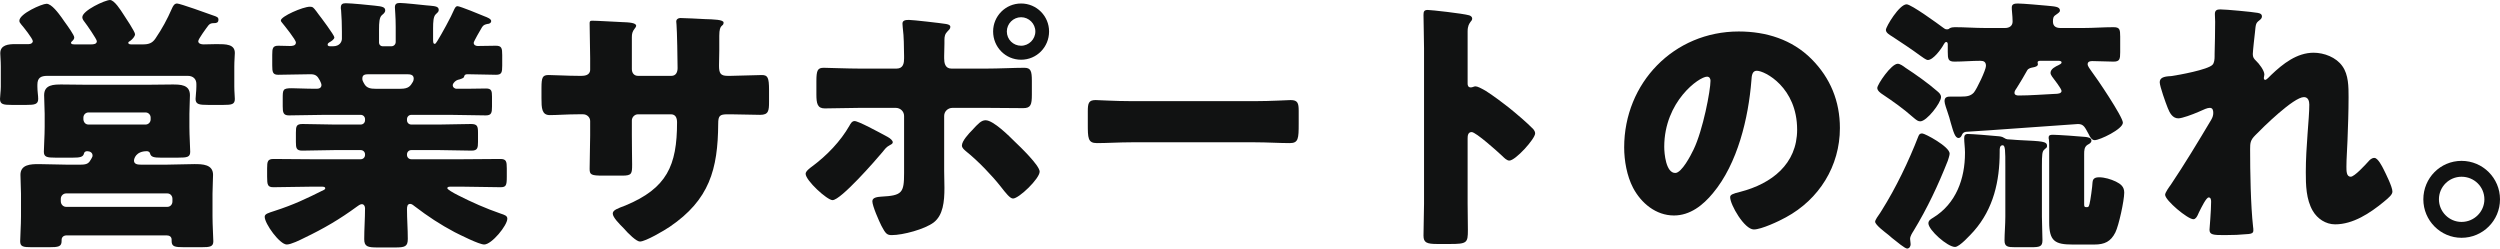
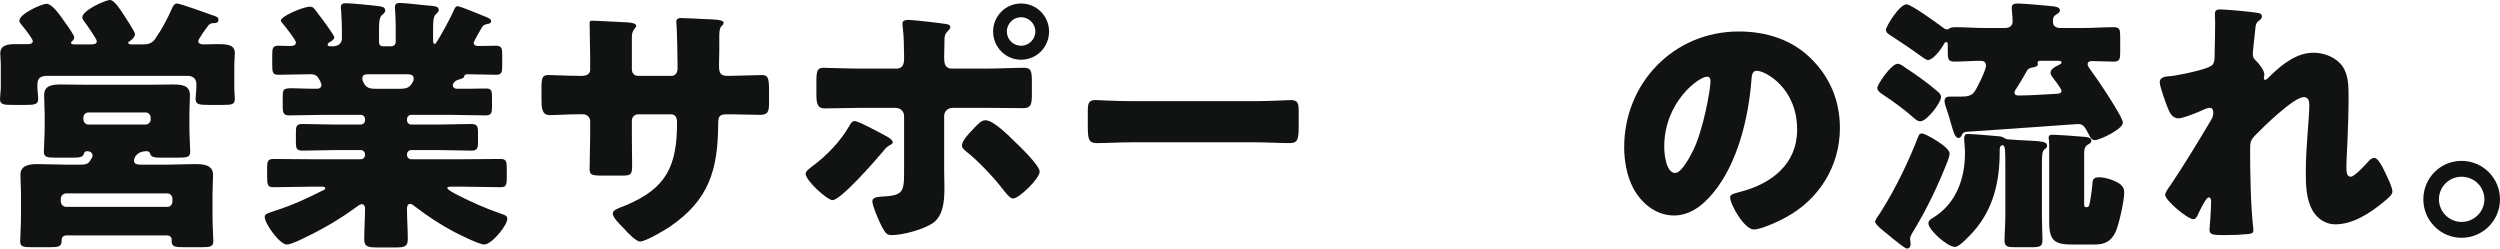
<svg xmlns="http://www.w3.org/2000/svg" id="_レイヤー_2" data-name="レイヤー 2" width="464.701" height="46.203" viewBox="0 0 464.701 46.203">
  <defs>
    <style>
      .cls-1 {
        fill: #111212;
      }
    </style>
  </defs>
  <g id="PC">
    <g>
      <path class="cls-1" d="m32.902.65c.55,0,5.701,1.85,6.65,2.2.75.25,1.05.35,1.05.8,0,.55-.35.65-.8.65s-.75.05-1.05.4c-.35.45-1.9,2.55-1.9,2.95,0,.5.6.6,1,.6.8,0,1.6-.05,2.4-.05,1.75,0,3.4,0,3.4,1.65,0,.5-.1,1.4-.1,2.55v3.7c0,1,.1,1.75.1,2.3,0,1-.6,1.1-2.1,1.1h-2.9c-1.6,0-2.3-.1-2.3-1.1,0-.5.15-1.45.15-2.3v-.5c0-.95-.65-1.5-1.6-1.5H8.801c-1.2,0-1.851.35-1.851,1.65v.35c0,.9.15,1.65.15,2.3,0,1-.7,1.1-2.15,1.1h-2.8c-1.5,0-2.15-.1-2.15-1.1,0-.5.15-1.45.15-2.3v-3.7c0-1.2-.1-2-.1-2.5,0-1.55,1.5-1.7,2.8-1.7h2.5c.45,0,.75-.25.75-.55,0-.45-1.75-2.65-2.15-3.1-.25-.3-.35-.45-.35-.7,0-1.3,4.2-3.15,5.05-3.15.95,0,2.25,1.8,2.8,2.55.1.15.25.35.45.65.8,1.1,1.9,2.65,1.9,3.05,0,.25-.1.45-.5.8-.1.1-.1.15-.1.2,0,.3.4.3.8.3h2.95c.45,0,1.05-.05,1.05-.6,0-.35-1.9-3.1-2.3-3.6-.2-.25-.4-.55-.4-.85,0-1.25,4.25-3.2,5.15-3.2.8,0,2,1.9,2.45,2.6.4.6,2.2,3.3,2.2,3.75s-.55,1-.9,1.25c-.25.15-.35.2-.35.35,0,.3.4.3.65.3h2.05c1.05,0,1.75-.2,2.35-1.1,1.25-1.85,2.15-3.5,3.05-5.55.2-.45.45-.95.95-.95Zm-1.75,29.952c1.65,0,3.35-.1,5-.1,1.5,0,3.45.05,3.45,2,0,1.1-.1,2.2-.1,3.5v4.2c0,1.65.15,4,.15,4.65,0,1-.6,1.1-2.2,1.1h-3.25c-1.7,0-2.3-.1-2.3-1.15v-.25c0-.55-.4-.8-.95-.8H12.401c-.55,0-.95.3-.95.85v.2c0,1.05-.6,1.15-2.35,1.15h-3.2c-1.6,0-2.15-.1-2.15-1.1,0-.95.15-2.851.15-4.65v-4.2c0-1.15-.1-2.351-.1-3.5,0-1.95,1.95-2,3.4-2,1.7,0,3.351.1,5.051.1h2.8c1.25,0,1.5-.35,1.9-1.05.2-.35.25-.45.25-.65,0-.55-.5-.8-1-.8-.3,0-.55.15-.6.45-.15.65-.8.75-2.05.75h-3.25c-1.55,0-2.15-.1-2.15-1.1,0-.9.15-2.95.15-4.6v-2.45c0-1.15-.1-2.3-.1-3.45,0-2,1.8-2,3.3-2,1.65,0,3.25.05,4.851.05h10.801c1.6,0,3.2-.05,4.85-.05,1.5,0,3.3,0,3.3,2,0,1.05-.1,2.2-.1,3.45v2.45c0,1.6.15,3.85.15,4.6,0,1-.55,1.1-2.25,1.1h-3.25c-1.15,0-1.8-.1-1.95-.75-.05-.3-.35-.45-.6-.45-2.05,0-2.4,1.4-2.4,1.75,0,.7.75.75,1.25.75h5Zm-19.851,6.8c0,.6.45,1.05,1,1.05h18.801c.55,0,.95-.45.95-1v-.5c0-.55-.4-1-.95-1H12.301c-.55,0-1,.45-1,1v.45Zm4.2-15.201c.05.55.4.95.95.95h10.601c.55,0,.95-.45.95-.95v-.35c0-.5-.4-.95-.95-.95h-10.601c-.55,0-.95.45-.95.95v.35Z" />
      <path class="cls-1" d="m85.052,1.15c.45,0,4.35,1.6,5.05,1.9.4.15,1.2.45,1.2.85,0,.45-.5.55-.7.55-.45.1-.75.2-1,.6s-1.55,2.65-1.55,2.9c0,.4.35.6.75.6,1.1,0,2.25-.05,3.35-.05s1.2.45,1.2,1.75v1.95c0,1.25-.1,1.7-1.15,1.7-1.75,0-3.55-.1-5.3-.1-.6,0-.6.35-.65.5-.1.25-.55.35-.8.45-.5.1-.8.25-1.15.7-.1.15-.15.3-.15.4,0,.35.3.65.75.65h1.8c1.2,0,2.4-.05,3.65-.05,1,0,1.1.45,1.1,1.5v1.85c0,1.15-.1,1.65-1.15,1.65-2.2,0-4.4-.1-6.6-.1h-7.25c-.45,0-.8.35-.8.8v.2c0,.45.35.8.8.8h5.25c1.95,0,3.9-.1,5.85-.1,1.2,0,1.3.45,1.3,1.65v1.7c0,1.1-.1,1.6-1.2,1.6-2,0-3.95-.1-5.95-.1h-5.25c-.45,0-.8.35-.8.8v.1c0,.45.35.8.8.8h9.601c2.35,0,4.65-.05,6.95-.05,1.1,0,1.2.45,1.2,1.75v1.6c0,1.6-.15,1.9-1.2,1.9-2.3,0-4.65-.1-6.95-.1h-2.15c-.45,0-.75,0-.75.3,0,.2,1,.8,2,1.3,2.55,1.3,5.15,2.45,7.9,3.4.75.25,1.25.4,1.25.95,0,1.25-2.9,4.8-4.3,4.8-.95,0-4.5-1.8-5.5-2.3-2.65-1.4-5-2.95-7.35-4.75-.25-.2-.6-.5-.9-.5-.55,0-.6.55-.6,1,0,1.85.15,3.65.15,5.5,0,1.45-.55,1.6-2.4,1.6h-3.2c-1.85,0-2.5-.15-2.5-1.55,0-1.9.15-3.8.15-5.75,0-.35-.2-.75-.6-.75-.3,0-.7.3-.9.45-3.2,2.35-6.201,4.1-9.75,5.8-.8.4-2.5,1.25-3.3,1.25-1.3,0-4.1-3.85-4.1-5.15,0-.55.65-.7,1.85-1.1,3.55-1.15,5.85-2.25,9.15-3.9.2-.1.25-.2.25-.3,0-.3-.35-.3-.75-.3h-1.9c-2.3,0-4.65.1-6.95.1-1.1,0-1.2-.4-1.2-2v-1.5c0-1.3.1-1.75,1.2-1.75,2.3,0,4.6.05,6.95.05h9.251c.45,0,.8-.35.8-.8v-.1c0-.45-.35-.8-.8-.8h-4.951c-1.95,0-3.9.1-5.9.1-1.1,0-1.2-.45-1.2-1.6v-1.75c0-1.2.1-1.6,1.25-1.6,1.95,0,3.9.1,5.85.1h4.951c.45,0,.8-.35.8-.8v-.2c0-.45-.35-.8-.8-.8h-6.75c-2.2,0-4.4.1-6.601.1-1.05,0-1.15-.55-1.15-1.7v-1.4c0-1.7,0-1.95,1.7-1.95.95,0,2.4.1,4.65.1.45,0,.85-.2.85-.7,0-.2-.15-.55-.3-.85-.45-.85-.8-1.15-1.75-1.15-2,0-4,.1-6,.1-1,0-1.1-.5-1.1-1.75v-1.95c0-1.25.1-1.7,1.15-1.7.75,0,1.45.05,2.15.05.45,0,1.1-.05,1.1-.65,0-.5-2.1-3.1-2.55-3.65-.1-.1-.25-.3-.25-.45,0-.75,4.1-2.55,5.4-2.55.55,0,.65.15,1.2.85.1.15.25.35.4.55.4.5,2.95,3.9,2.95,4.3,0,.35-.6.75-.9.9-.15.1-.35.2-.35.45,0,.3.35.3.55.3h.45c1.25,0,1.65-.85,1.65-1.4v-1.35c0-1.25-.05-2.7-.15-3.95-.05-.15-.05-.35-.05-.5,0-.65.35-.8.95-.8.9,0,4.55.35,5.351.45,1.5.15,1.95.3,1.95.9,0,.25-.15.5-.6.85-.5.4-.55,1.45-.55,2.65v2.5c0,.35.3.65.65.65h1.65c.45,0,.8-.35.8-.8v-2.8c0-1.95-.15-3.2-.15-3.65,0-.65.35-.8.95-.8.7,0,4.05.35,4.95.45.2,0,.4.05.6.05,1,.1,1.65.15,1.65.8,0,.35-.25.5-.55.8-.45.4-.5,1.45-.5,2.6v2.05c0,.45,0,.85.3.85.15,0,.25-.15.5-.55.75-1.2,2.55-4.45,3.15-5.9.15-.25.25-.55.6-.55Zm-16.301,12.651c-.8,0-1.4,0-1.4.8,0,.3.05.45.4,1.05.45.75,1.2.85,2.05.85h4.65c1.55,0,1.85-.55,2.3-1.3.1-.2.15-.35.15-.6,0-.75-.7-.8-1.25-.8h-6.9Z" />
      <path class="cls-1" d="m108.05,14.101c.5,0,1.65-.05,1.65-1.15v-2.15c0-2.15-.1-4.3-.1-6.451,0-.35.05-.5.45-.5,1,0,4.1.2,5.4.25,1.6.05,2.8.15,2.8.7,0,.15-.2.45-.3.55-.4.5-.5.95-.5,1.55v5.951c0,.7.4,1.25,1.15,1.25h6.201c.85,0,1.15-.7,1.15-1.45,0-1.4-.1-6.951-.2-8.051,0-.2-.05-.4-.05-.6,0-.4.35-.65.75-.65.7,0,3.65.15,4.55.2,1.7.05,3.5.1,3.5.65,0,.85-.8.1-.8,2.45v2.8c0,.9-.05,1.8-.05,2.75,0,1.45.3,1.9,1.6,1.9h.6c1.25-.05,5.3-.15,5.75-.15,1.1,0,1.35.45,1.35,2.8v2.2c0,1.65-.1,2.4-1.65,2.4-1.8,0-3.65-.1-5.451-.1h-.6c-1.45,0-1.75.25-1.75,1.75-.05,8.5-1.65,14.151-9,19.151-.95.65-4.5,2.75-5.55,2.75-.65,0-2.15-1.45-3.05-2.5-.8-.8-2-2-2-2.7,0-.65.9-.95,2.35-1.5,7.701-3.2,9.601-7.4,9.601-15.451,0-.8-.25-1.5-1.15-1.5h-6.101c-.65,0-1.15.55-1.15,1.15v2.65c0,2.05.05,4.85.05,5.5,0,1.75-.05,2.1-1.85,2.1h-3.5c-2.25,0-2.55-.15-2.55-1.25,0-2.1.1-4.15.1-6.2v-2.7c0-.7-.6-1.25-1.3-1.25h-1c-1.95,0-3.9.15-5.2.15-1.5,0-1.55-1.3-1.55-3.15v-1.85c0-2.05.2-2.45,1.35-2.45,1.05,0,3.5.15,5.4.15h.65Z" />
      <path class="cls-1" d="m165.001,25.452c.55.3.95.7.95,1,0,.25-.3.4-.5.5-.75.4-.9.7-1.4,1.3-1.25,1.5-7.75,8.95-9.3,8.95-1,0-5-3.65-5-4.9,0-.5.85-1.1,1.25-1.4,2.7-2,5.25-4.65,6.9-7.55.2-.35.45-.85.95-.85.7,0,4.3,1.95,6.15,2.95Zm1.65-12.701c1.3,0,1.4-1.1,1.4-1.9v-.45c-.05-2,0-3.3-.25-5.3,0-.2-.05-.45-.05-.7,0-.6.5-.7,1.2-.7.75,0,5.95.6,6.851.75.3.05.85.15.85.55,0,.35-.3.6-.5.8-.5.5-.6.95-.6,1.65v.65c0,.75-.05,1.5-.05,2.3v.45c0,.8.15,1.9,1.35,1.9h6.451c2.3,0,5.2-.15,7.1-.15,1.2,0,1.4.6,1.4,2.45v2.55c0,1.85-.2,2.5-1.6,2.5-2.3,0-4.601-.05-6.9-.05h-6.25c-.85,0-1.55.65-1.55,1.5v10.25c0,1,.05,2.05.05,3.101,0,2.6-.25,5.1-2,6.45-1.65,1.25-5.7,2.35-7.8,2.35-.9,0-1.15-.3-1.9-1.7-.45-.9-1.7-3.7-1.7-4.6,0-.75,1.1-.8,1.65-.85,3.9-.2,4.25-.7,4.25-4.4v-10.601c0-.85-.7-1.5-1.55-1.5h-6.65c-2.2,0-4.35.1-6.55.1-1.35,0-1.55-.9-1.55-2.6v-2.45c0-2.1.25-2.5,1.4-2.5.65,0,4.5.15,6.7.15h6.8Zm22.001,13.601c.95.9,4.6,4.4,4.6,5.55,0,1.3-3.85,5-4.95,5-.55,0-1.3-.95-2.35-2.3-1.5-1.9-4.1-4.65-6.351-6.45-.35-.3-.8-.65-.8-1.1,0-.85,1.3-2.25,1.9-2.85,1.1-1.2,1.7-1.85,2.5-1.85,1.45,0,4.4,2.95,5.45,4Zm6.351-20.501c0,2.9-2.3,5.25-5.201,5.25s-5.2-2.35-5.2-5.25c0-2.851,2.3-5.201,5.2-5.201s5.201,2.35,5.201,5.201Zm-7.851,0c0,1.5,1.2,2.65,2.65,2.65s2.65-1.2,2.65-2.65-1.2-2.65-2.65-2.65-2.65,1.2-2.65,2.65Z" />
      <path class="cls-1" d="m233.302,18.801c2.95,0,6.15-.2,6.6-.2,1.3,0,1.5.55,1.5,2v2.4c0,2.75-.05,3.6-1.65,3.6-1.95,0-4.25-.15-6.45-.15h-23.001c-2.2,0-4.55.15-6.4.15-1.7,0-1.7-.95-1.7-3.6v-2.3c0-1.5.15-2.1,1.45-2.1.7,0,3.5.2,6.65.2h23.001Z" />
-       <path class="cls-1" d="m272.801,37.752c0,1.65.05,3.3.05,5,0,2.4-.15,2.601-3.4,2.601h-2.25c-2,0-2.6-.25-2.6-1.55,0-2,.1-3.95.1-5.95V9c0-2.05-.1-4.65-.1-6.2,0-.65.1-.95.8-.95.6,0,6.5.65,7.701,1,.3.1.55.3.55.6,0,.25-.15.45-.3.6-.25.35-.55.75-.55,1.8v9.7c0,.25.05.7.6.7.3,0,.6-.2.85-.2.4,0,1.05.35,1.85.8,1.6,1,3.65,2.6,4.3,3.1,1.25,1,3.5,2.9,4.6,4.05.2.25.35.5.35.8,0,1-3.65,5.05-4.8,5.05-.45,0-.95-.5-1.25-.8-.85-.8-4.95-4.5-5.75-4.5-.7,0-.75.7-.75,1.2v12.001Z" />
      <path class="cls-1" d="m336.702,10.951c3.55,3.55,5.3,7.9,5.3,12.851,0,7.051-3.85,13.251-10.05,16.601-1.25.7-4.55,2.25-5.951,2.25-1.75,0-4.4-4.601-4.4-6,0-.45.45-.65,1.9-1,5.8-1.5,10.551-5.15,10.551-11.551,0-7.851-6-10.951-7.5-10.951-.85,0-.95.9-1,1.8-.55,6.95-2.55,15.451-7.15,20.951-1.851,2.25-4.25,4.15-7.25,4.15-3.351,0-6.101-2.3-7.601-5.15-1.15-2.2-1.65-5.05-1.65-7.5,0-12.001,9.251-21.551,21.301-21.551,5.101,0,9.901,1.5,13.501,5.1Zm-27.352,16.351c0,1.2.3,4.85,2.05,4.85,1.2,0,2.9-3.3,3.4-4.35,1.75-3.6,3.15-11,3.15-12.801,0-.4-.2-.75-.65-.75-1.45,0-7.951,4.6-7.951,13.051Z" />
      <path class="cls-1" d="m362.401,28.552c0,.3-.25,1.05-.35,1.35-1.8,4.55-3.8,8.801-6.351,13.001-.25.4-.65,1-.65,1.5,0,.3.1.65.1,1,0,.4-.25.8-.65.8s-1.85-1.2-2.851-2c-.3-.25-.55-.5-.7-.6-.5-.4-2.4-1.8-2.4-2.4,0-.3.55-1.1.95-1.65.1-.15.2-.3.25-.4,2.65-4.2,5.05-9.201,6.851-13.851.15-.35.3-.5.7-.5.5,0,5.101,2.45,5.101,3.75Zm-9.651-16.701c.45,0,1.05.45,1.45.75,1.85,1.2,4.25,2.9,5.9,4.351.35.3.7.6.7,1.1,0,1.05-2.65,4.5-3.851,4.5-.4,0-.65-.15-1.4-.8-1.75-1.55-3.65-2.9-5.6-4.2-.4-.25-1-.7-1-1.2,0-.65,2.601-4.5,3.8-4.5Zm11.851,13.401c-.1.2-.3.4-.55.4-.65,0-.95-1.15-1.45-2.851-.15-.6-.35-1.3-.6-2-.15-.5-.55-1.5-.55-2,0-.8.55-.85,1.15-.85h1.95c1.05,0,1.75-.1,2.35-.75.55-.65,2.25-4.2,2.25-4.95s-.4-.95-1.05-.95c-1.6,0-3.2.15-4.8.15-1.15,0-1.25-.45-1.25-1.8v-1.4c0-.2-.05-.45-.3-.45-.2,0-.35.3-.45.45-.45.85-1.95,2.9-2.95,2.9-.35,0-1.1-.6-1.4-.8-1.7-1.25-3.45-2.4-5.2-3.55-.55-.35-1.2-.7-1.2-1.25,0-.6,2.5-4.75,3.851-4.75.85,0,5.8,3.6,6.8,4.35.25.2.4.3.7.3.25,0,.35-.05.5-.2.3-.15.6-.2.95-.2,1.851,0,3.75.15,5.601.15h3.75c.75,0,1.4-.35,1.4-1.2,0-.65-.05-1.05-.1-1.7-.05-.4-.05-.8-.05-.95,0-.65.6-.7,1.15-.7.9,0,4.3.3,5.35.4,1.45.15,2.45.15,2.45.9,0,.35-.4.5-.75.8-.5.3-.55.65-.55,1.25,0,.9.6,1.2,1.4,1.2h4.25c1.85,0,3.7-.15,5.6-.15,1.15,0,1.25.4,1.25,1.75v2.9c0,1.3-.1,1.75-1.25,1.75-1.3,0-2.6-.1-3.9-.1-.4,0-.9.05-.9.6,0,.35.45.9.65,1.2,1,1.3,5.9,8.55,5.9,9.65,0,1.2-4.3,3.25-5.25,3.25-.55,0-.9-.65-1.1-1.1-.7-1.25-.9-1.9-2-1.9-.4,0-18.602,1.35-20.852,1.45-.5.1-.6.3-.8.75Zm14.951,15.001c0,1.5.1,3.05.1,4.4,0,1.2-.5,1.3-2.2,1.3h-2.9c-1.35,0-1.95-.1-1.95-1.25,0-1.25.15-2.95.15-4.45v-9.351c0-2.85,0-3.9-.5-3.9-.55,0-.55.65-.55,1v.3c0,5.35-1.15,10.5-4.8,14.651-.6.65-2.65,2.95-3.5,2.95-1.4,0-4.95-3.15-4.95-4.4,0-.55.5-.8.9-1.05,4.25-2.6,5.9-7.25,5.9-12.001v-.15c0-.8-.15-1.9-.15-2.6,0-.5.15-.8.7-.8.75,0,4.451.3,5.4.4.55.05.9.05,1.35.35.45.3.65.25,1.5.3.35.05.8.05,1.45.1,4,.2,5,.2,5,1.05,0,.35-.05.3-.5.7-.4.35-.45.85-.45,3.1v9.351Zm-4.65-23.951c-.2.3-.45.6-.45.95,0,.4.4.5.75.5,2.25,0,4.5-.2,6.75-.3.5,0,1.25-.05,1.25-.55,0-.4-1.45-2.25-1.75-2.65-.15-.25-.3-.45-.3-.7,0-.75.95-1.2,1.5-1.45.25-.15.55-.25.55-.5,0-.3-.45-.3-.6-.3h-3.25c-.25,0-.6,0-.6.3,0,.1.05.2.05.35,0,.35-.5.5-.8.55-.45.1-.95.15-1.2.6-.6,1.1-1.25,2.15-1.9,3.2Zm12.501,21.601c0,.5.05.6.4.6h.1c.3,0,.35-.05.5-.6.15-.5.55-3.4.55-3.95.05-.35.05-1,1.2-1,1.05,0,2.2.35,3.15.8.9.45,1.55.95,1.55,2.05,0,1.45-1,6.101-1.65,7.4-.85,1.7-2,2.25-3.9,2.25h-4.05c-3.3,0-4.35-.65-4.35-4.2v-13.951c0-.45,0-.95-.05-1.35-.05-.1-.05-.25-.05-.4,0-.5.45-.5.85-.5.75,0,5.2.3,6,.4.4.05,1.1.15,1.1.65,0,.45-.35.6-.7.8-.65.4-.65,1.1-.65,1.8v9.201Z" />
      <path class="cls-1" d="m419.701,2.4c.55.1.75.3.75.65s-.25.55-.5.75c-.65.5-.65.7-.8,2.25-.05.35-.4,3.55-.4,4,0,.6.2.85.6,1.25.55.5,1.55,1.8,1.55,2.55,0,.25-.1.45-.1.65,0,.3.2.35.25.35.25,0,.75-.55,1.15-.95,2.15-2.05,4.75-4.1,7.851-4.1,1.95,0,4.2.85,5.351,2.5,1.15,1.6,1.15,3.85,1.15,5.75,0,2.7-.1,5.4-.2,8.05-.05,1.65-.2,3.3-.2,4.9,0,.8,0,1.85.8,1.85.7,0,2.7-2.2,3.25-2.8.3-.35.65-.7,1.15-.7.65,0,1.45,1.6,1.7,2.1.45.9,1.65,3.3,1.65,4.15,0,.55-.55,1.05-1.65,1.95-2.5,2.05-5.65,4.15-9,4.15-1.75,0-3.3-1.05-4.15-2.5-1.25-2.15-1.3-4.8-1.3-7.201,0-4.85.65-9.9.65-12.551,0-.65-.2-1.4-1-1.4-1.9,0-7.601,5.6-9.051,7.1-.9.9-.95,1.4-.95,2.601,0,4.1.1,10.4.55,14.401.05.25.05.5.05.7,0,.5-.4.6-.9.65-1.65.15-2.8.2-4.45.2-2.1,0-2.8-.05-2.8-1,0-.1.3-3.55.3-5.2,0-.35-.05-.8-.45-.8-.45,0-1.3,1.75-1.8,2.75-.1.25-.2.45-.25.55-.15.3-.4.75-.8.75-1.05,0-5.25-3.5-5.25-4.55,0-.4.75-1.45,1.05-1.85,2.55-3.8,5.15-8.101,7.5-12.051.3-.5.4-.9.4-1.3,0-.5-.1-.95-.65-.95-.45,0-1,.25-2.1.75-1.15.5-3.05,1.2-3.75,1.2-1.05,0-1.6-1-1.95-1.9-.35-.85-1.5-4.05-1.5-4.8,0-.8.65-1.1,2.1-1.15,1.45-.2,6.85-1.2,7.7-2.1.35-.35.4-1.05.4-1.6v-.4c.05-2,.1-4,.1-6,0-.5-.05-.95-.05-1.45,0-.7.4-.85,1-.85,1.05,0,5.9.45,7,.65Z" />
      <path class="cls-1" d="m464.701,37.052c0,3.95-3.2,7.15-7.15,7.15-3.9,0-7.1-3.2-7.1-7.15s3.15-7.15,7.1-7.15,7.15,3.2,7.15,7.15Zm-11.351,0c0,2.3,1.9,4.2,4.2,4.2,2.35,0,4.25-1.9,4.25-4.2,0-2.35-1.9-4.2-4.25-4.2-2.3,0-4.2,1.85-4.2,4.2Z" />
    </g>
  </g>
</svg>